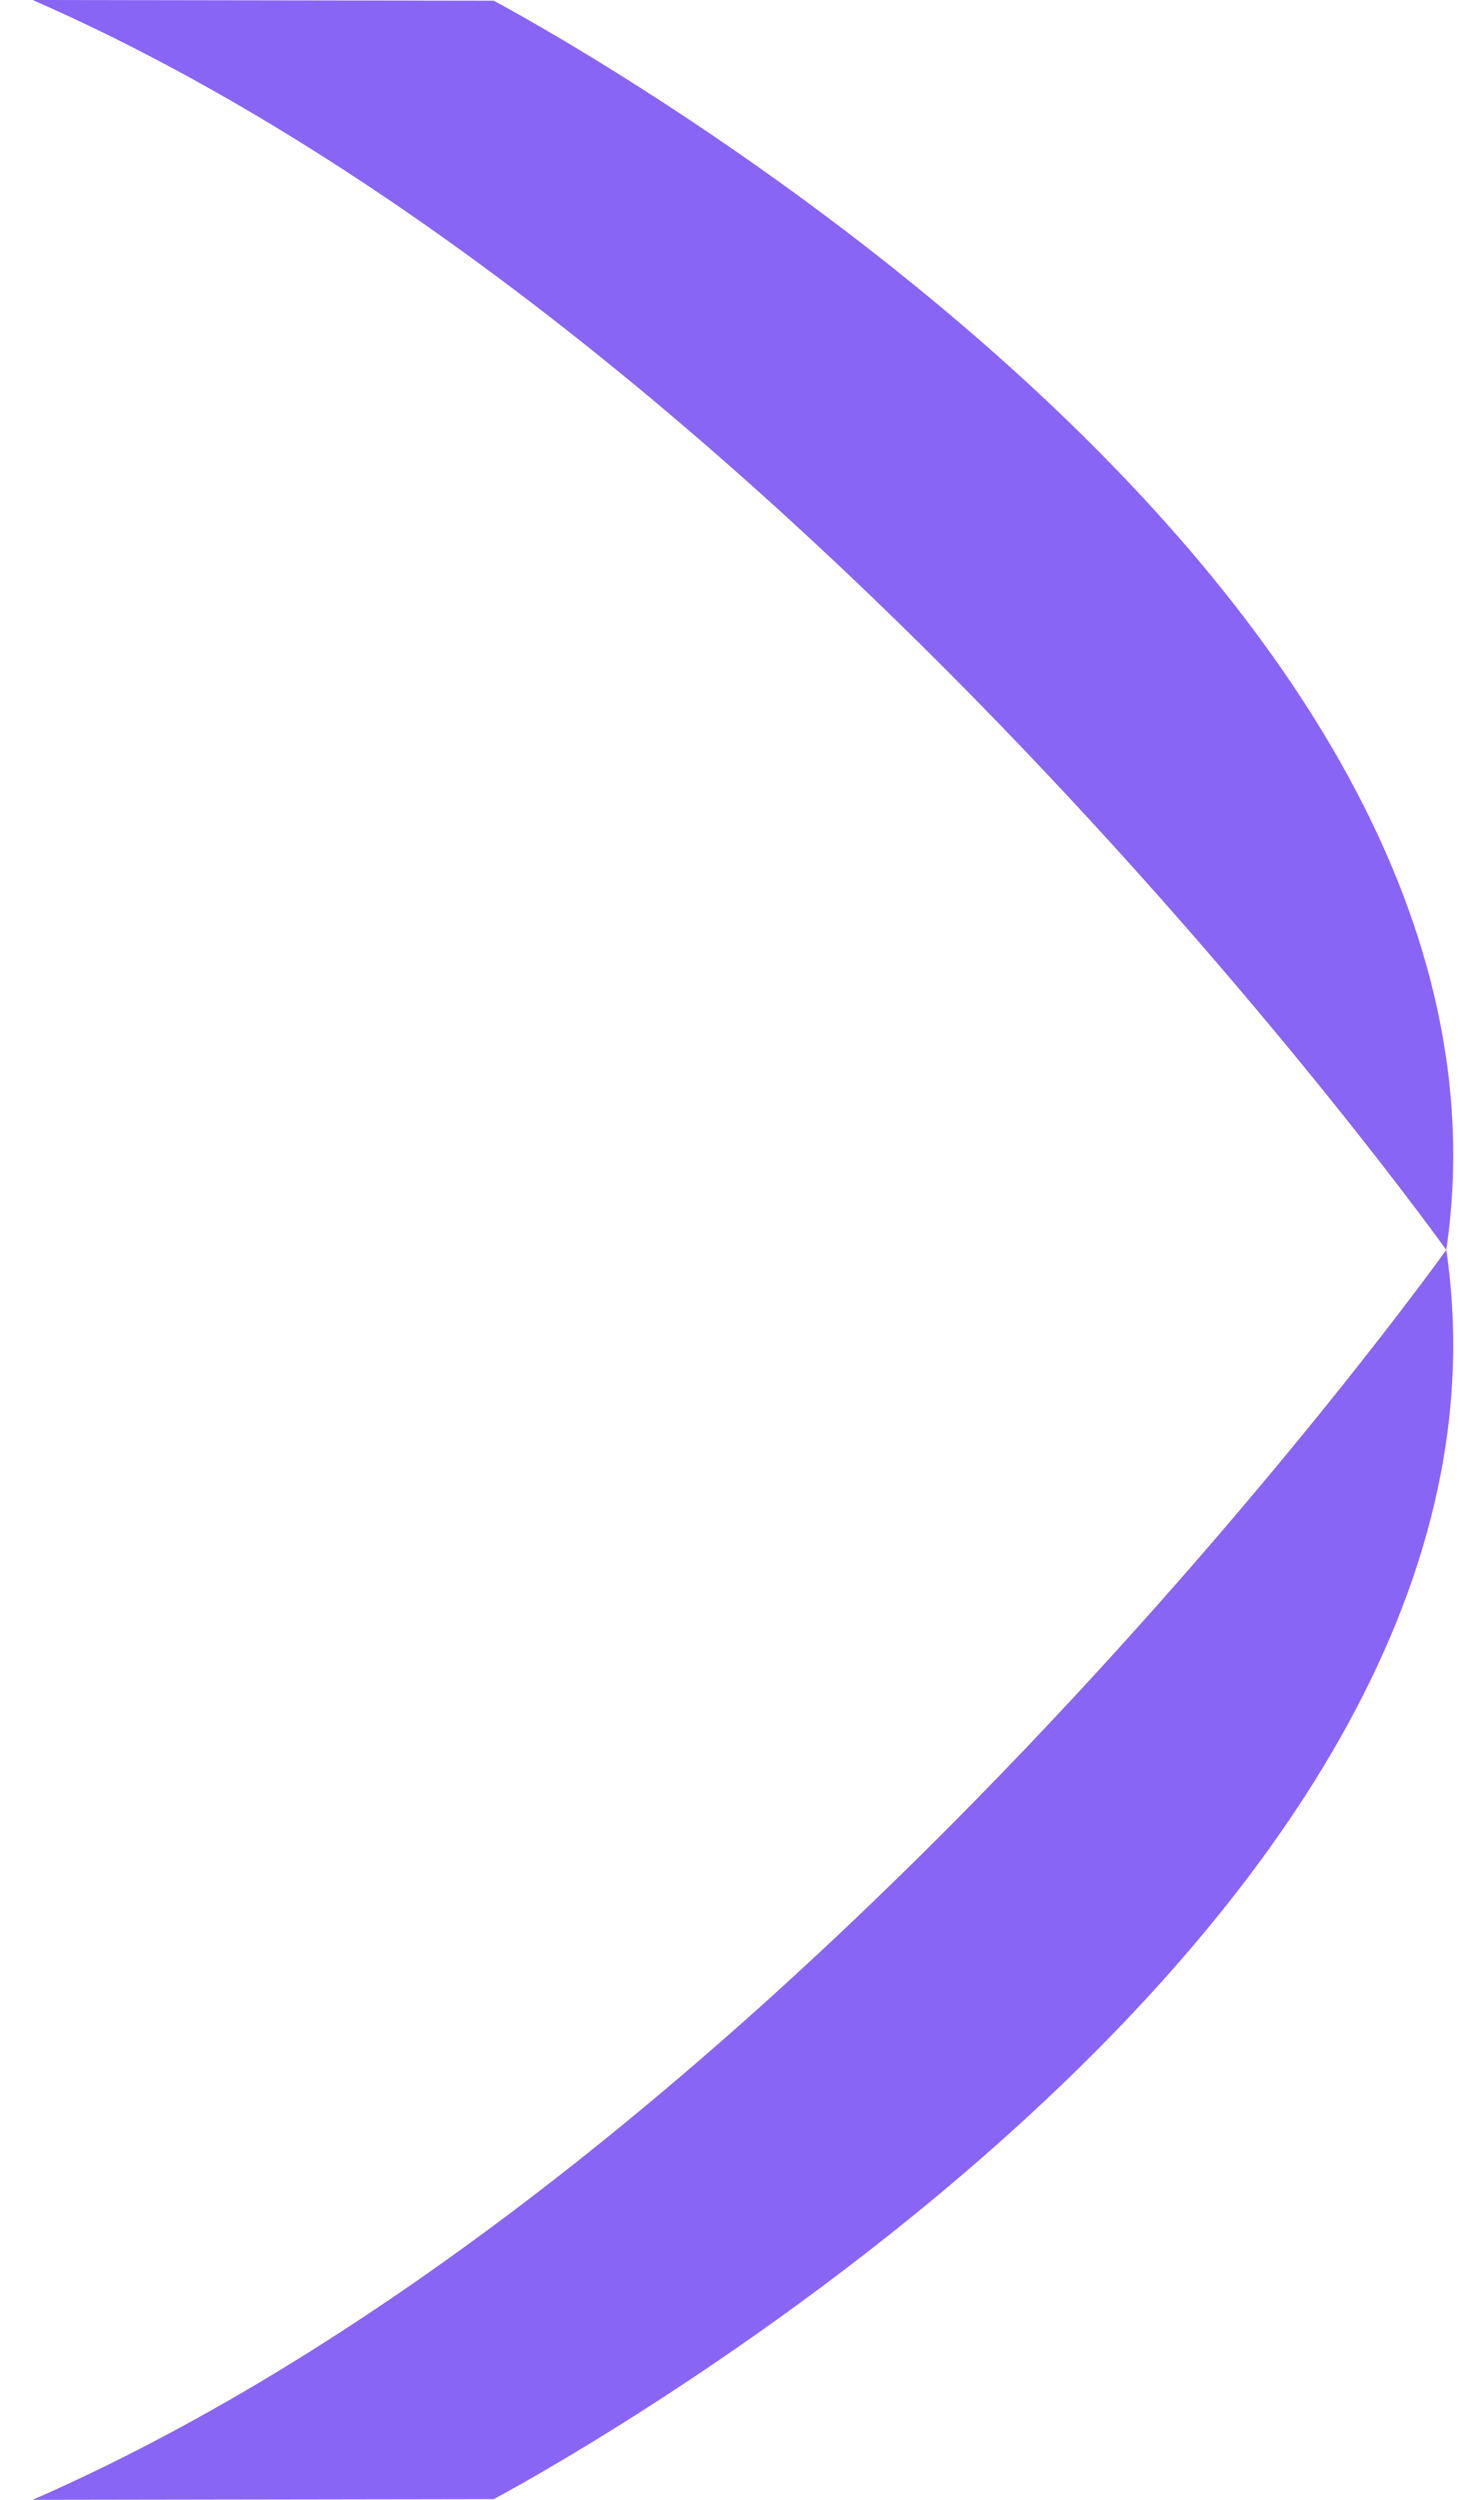
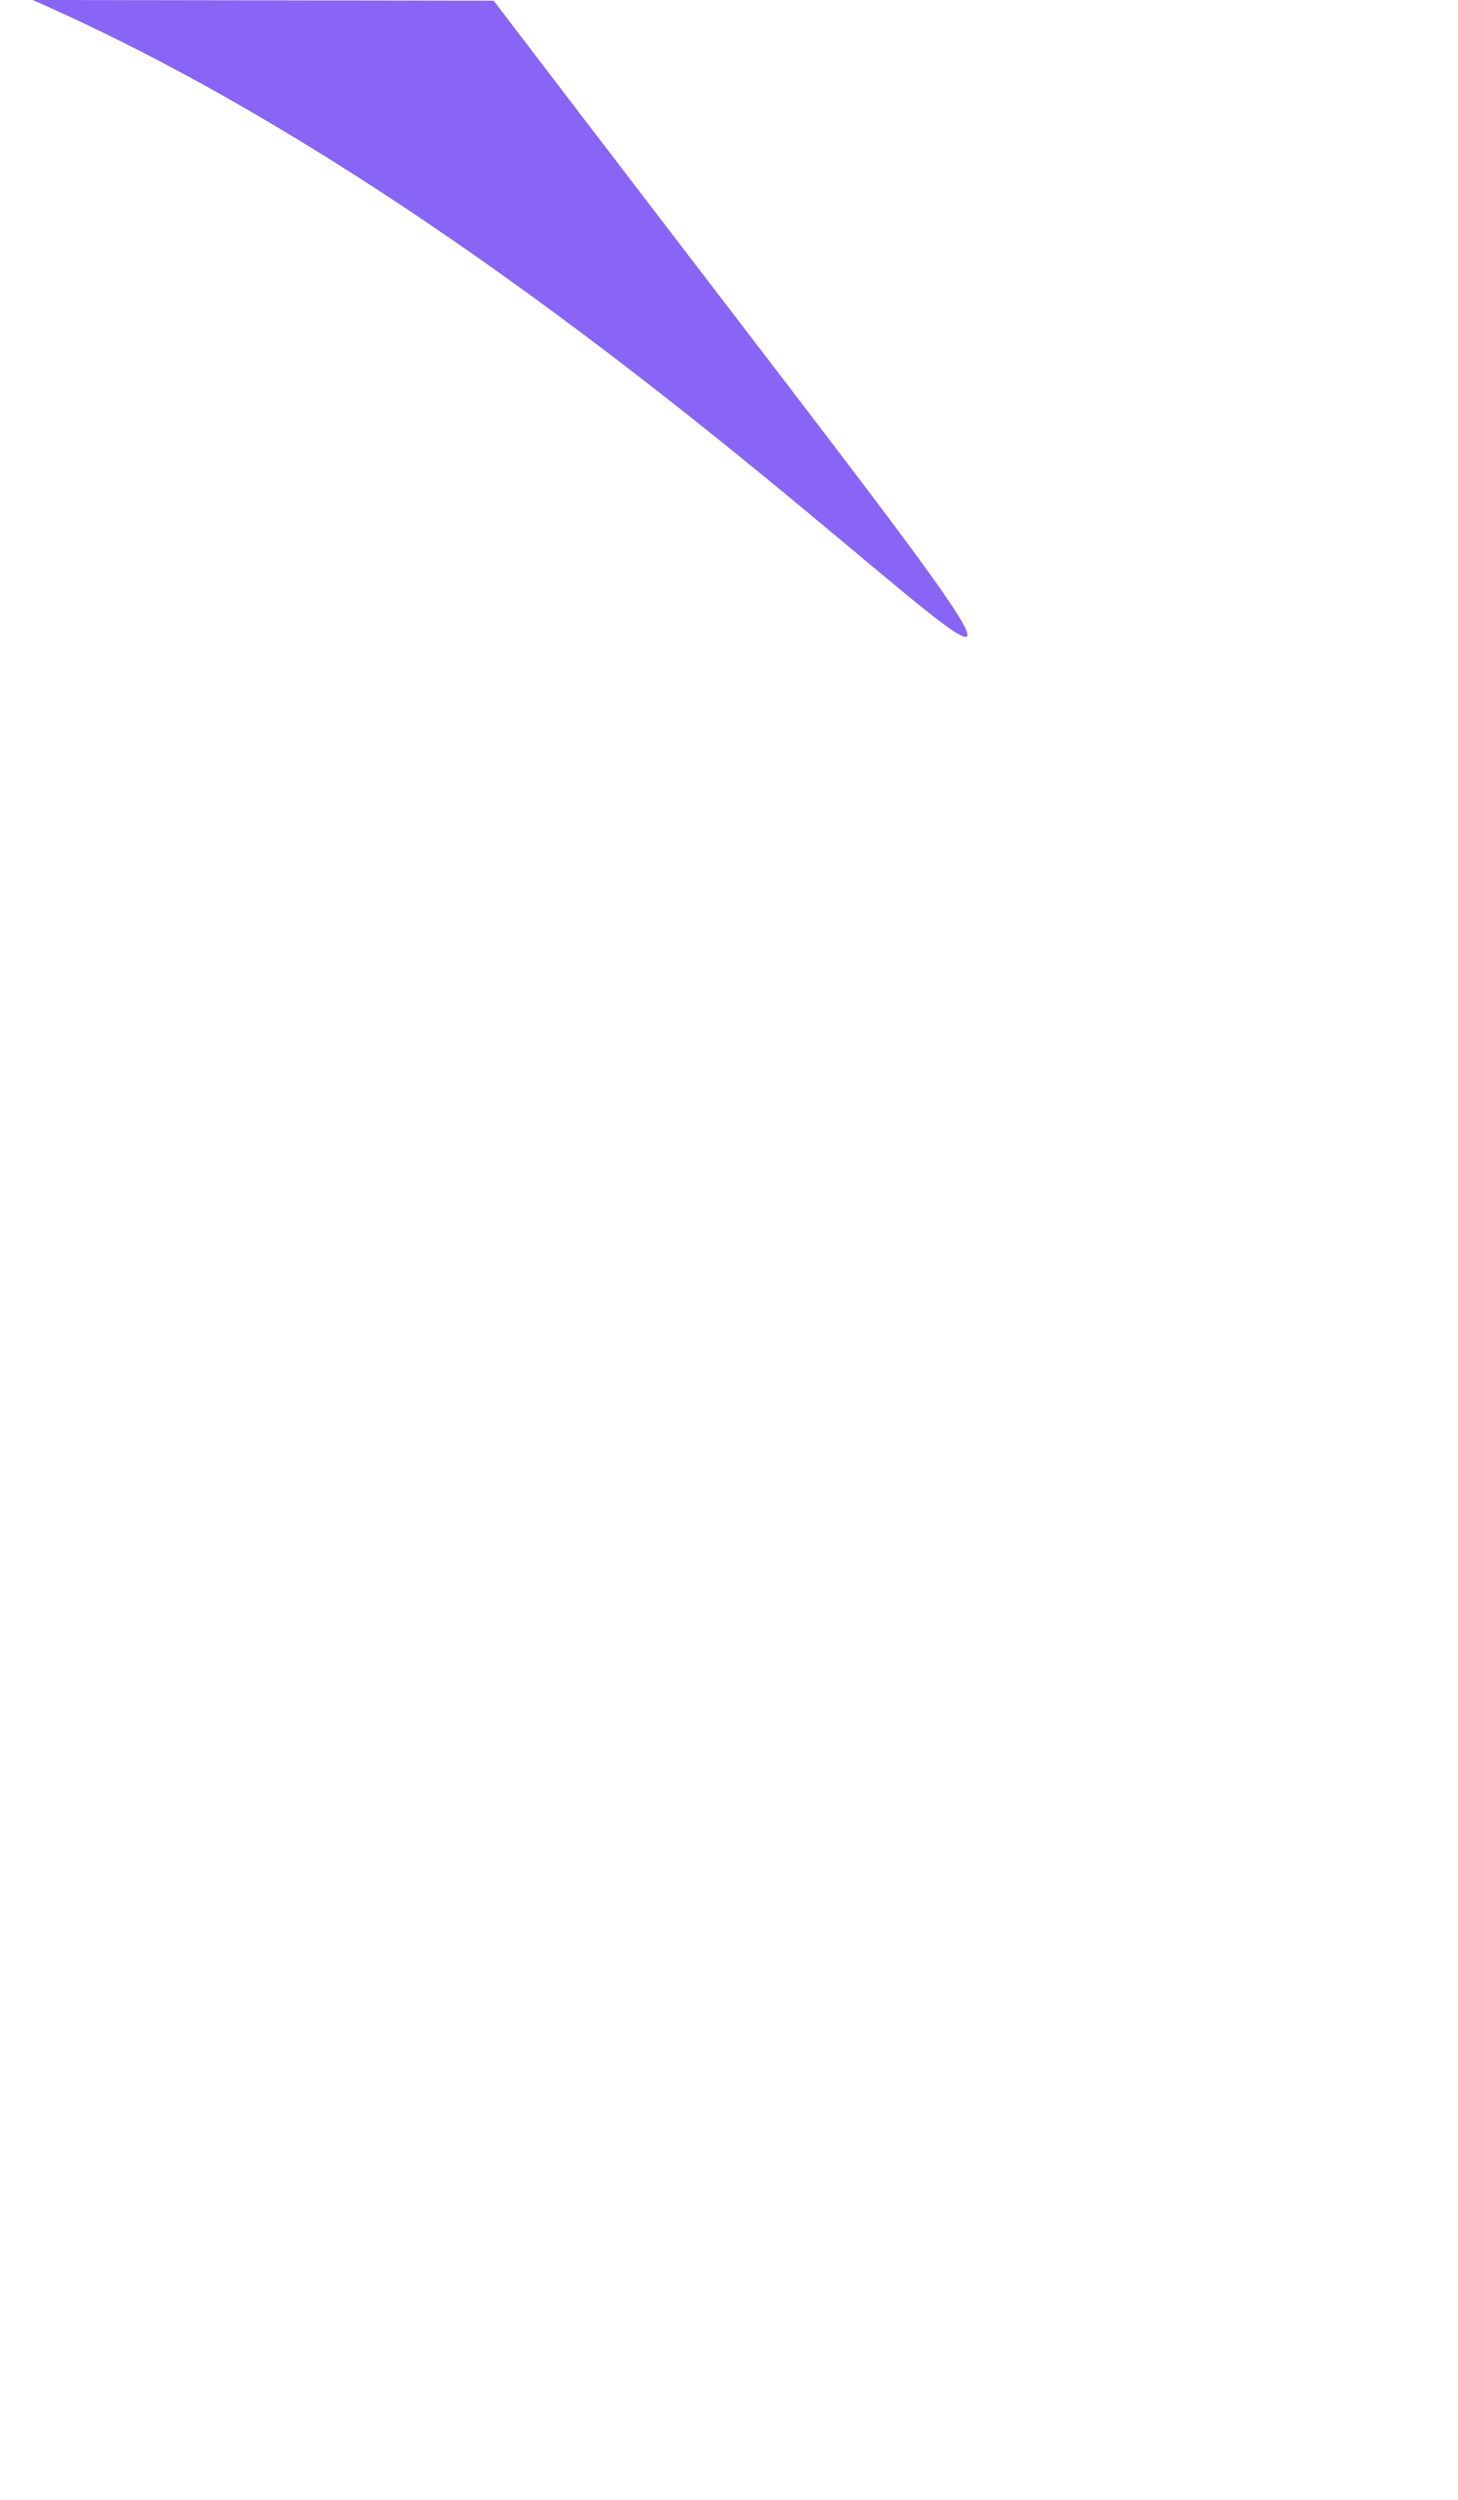
<svg xmlns="http://www.w3.org/2000/svg" width="35" height="60" viewBox="0 0 35 60" fill="none">
-   <path d="M0.783 0L11.851 0.017C11.851 0.017 37.165 13.363 34.718 30C34.718 30 18.966 7.952 0.783 0Z" fill="#8965F5" />
-   <path d="M0.783 60L11.851 59.983C11.851 59.983 37.165 46.637 34.718 30C34.718 30 18.966 52.048 0.783 60Z" fill="#8965F5" />
+   <path d="M0.783 0L11.851 0.017C34.718 30 18.966 7.952 0.783 0Z" fill="#8965F5" />
</svg>